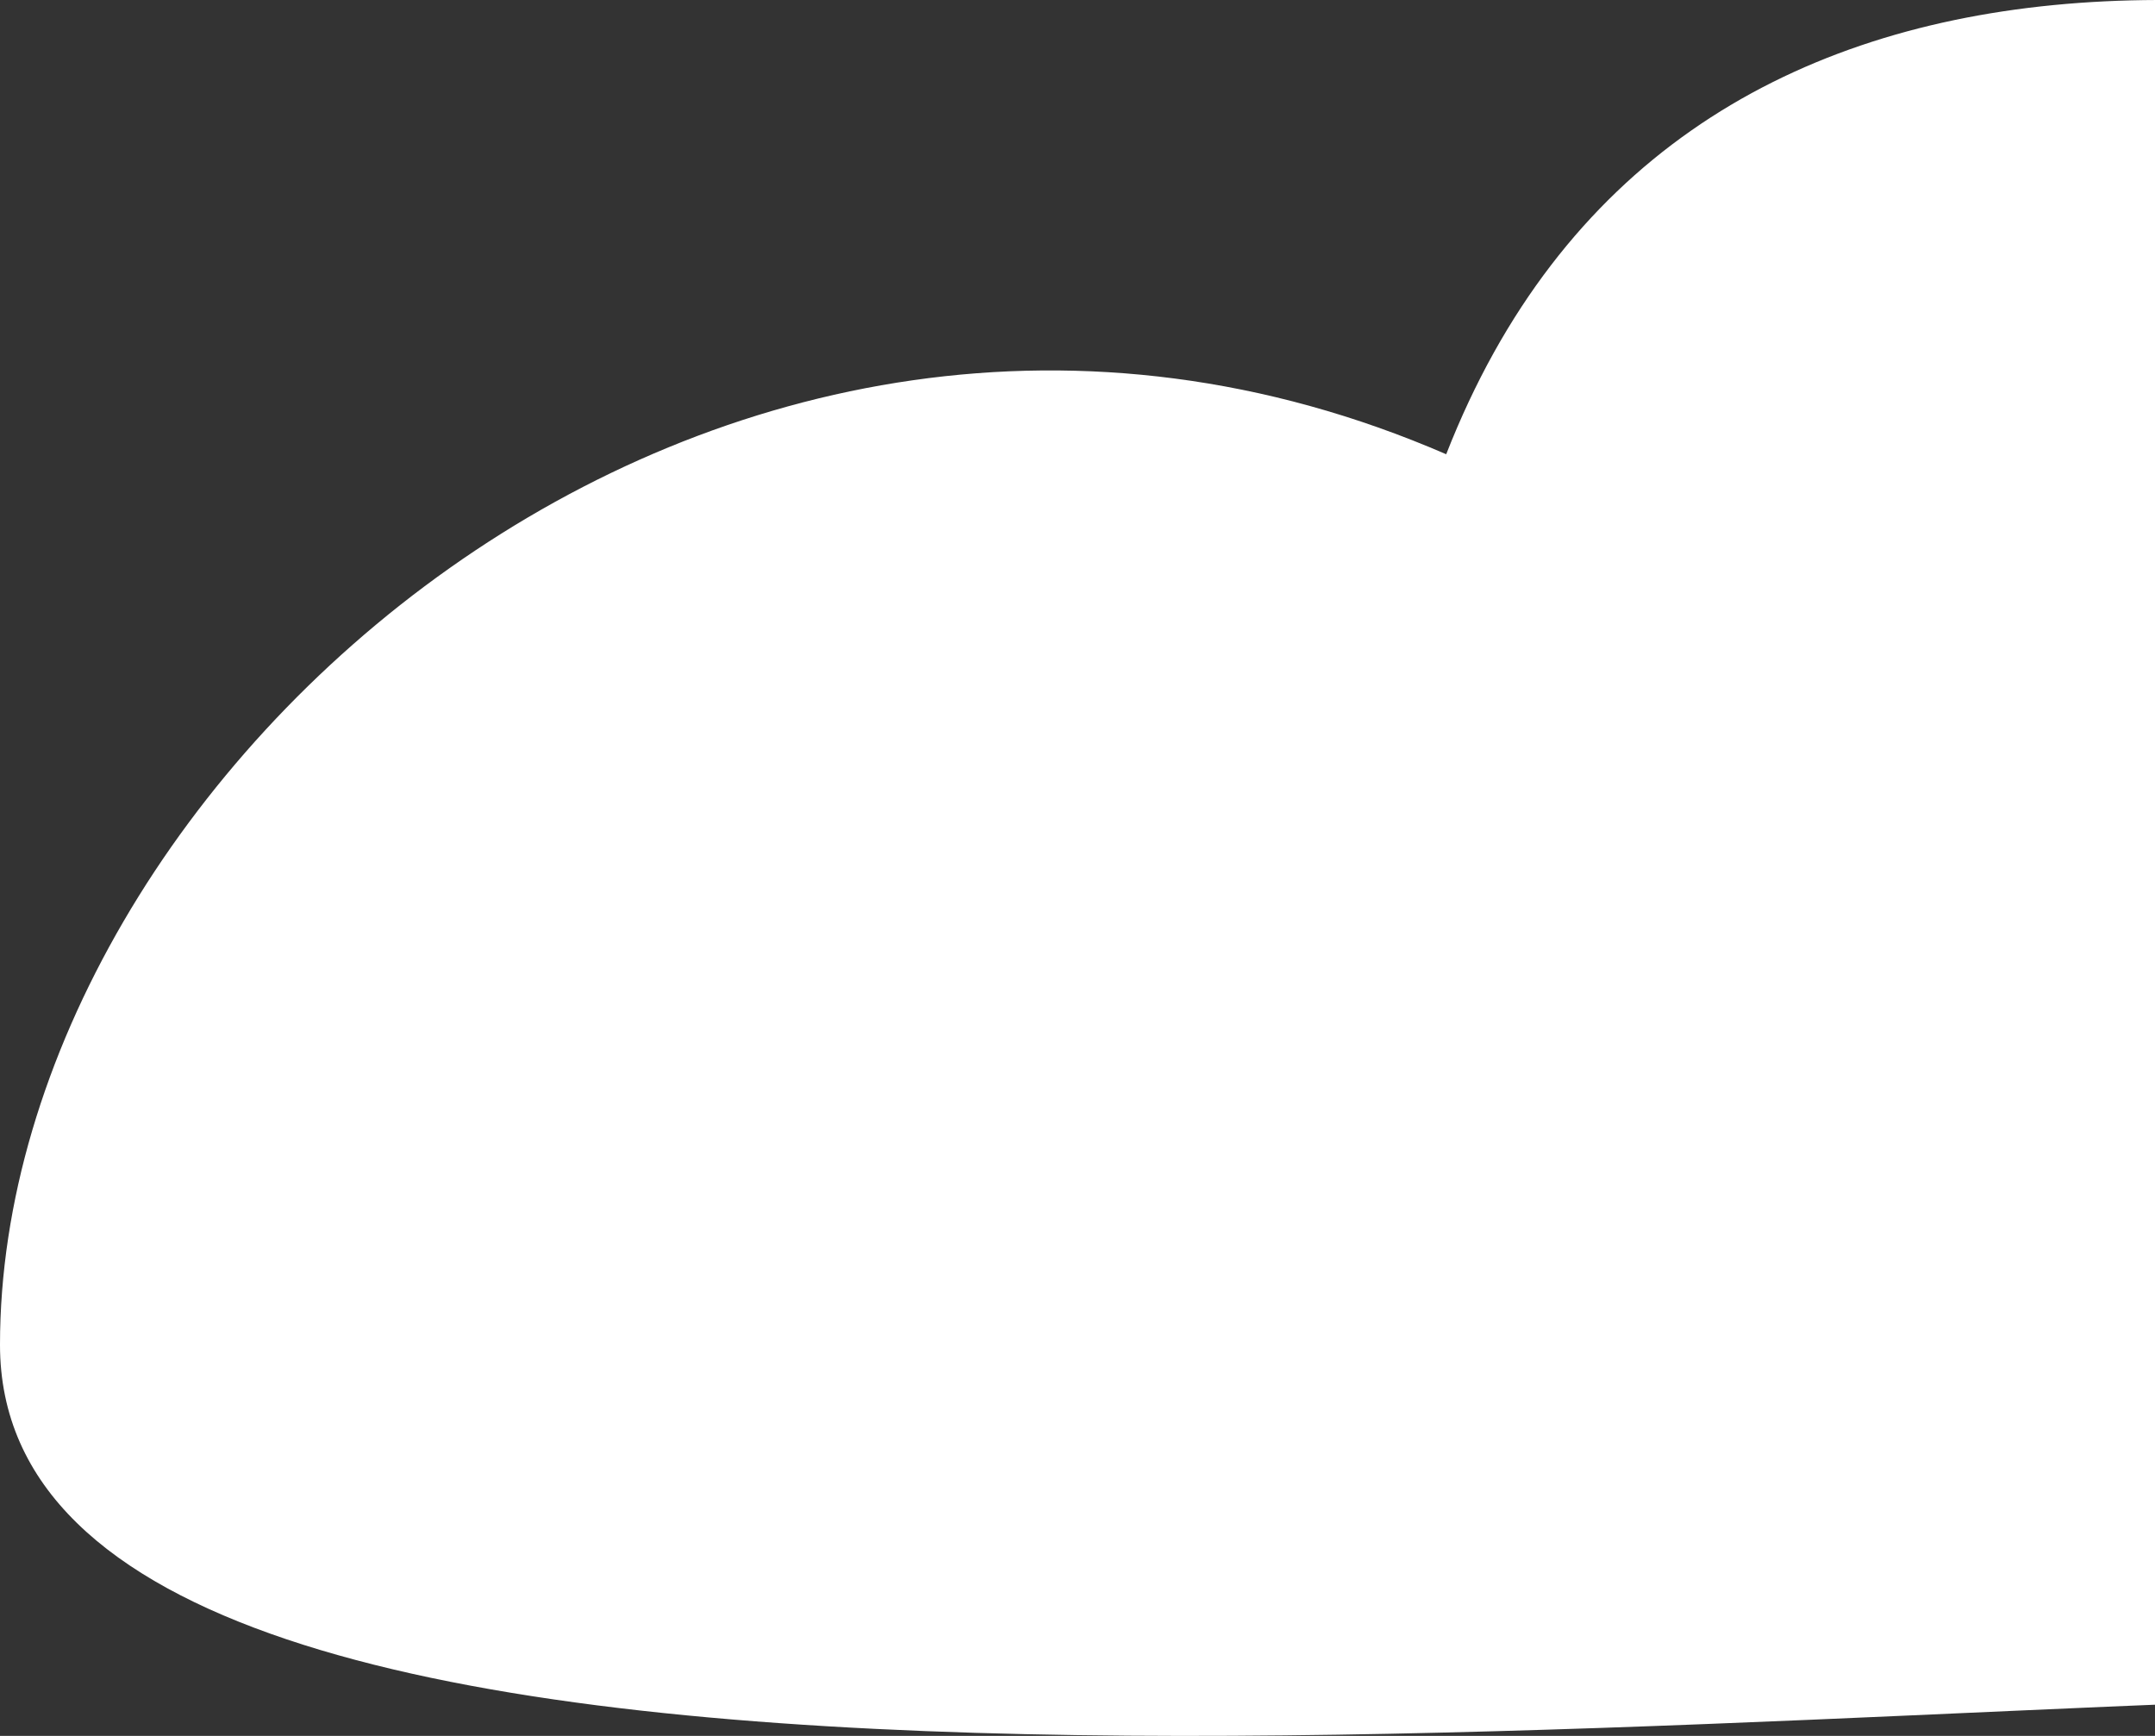
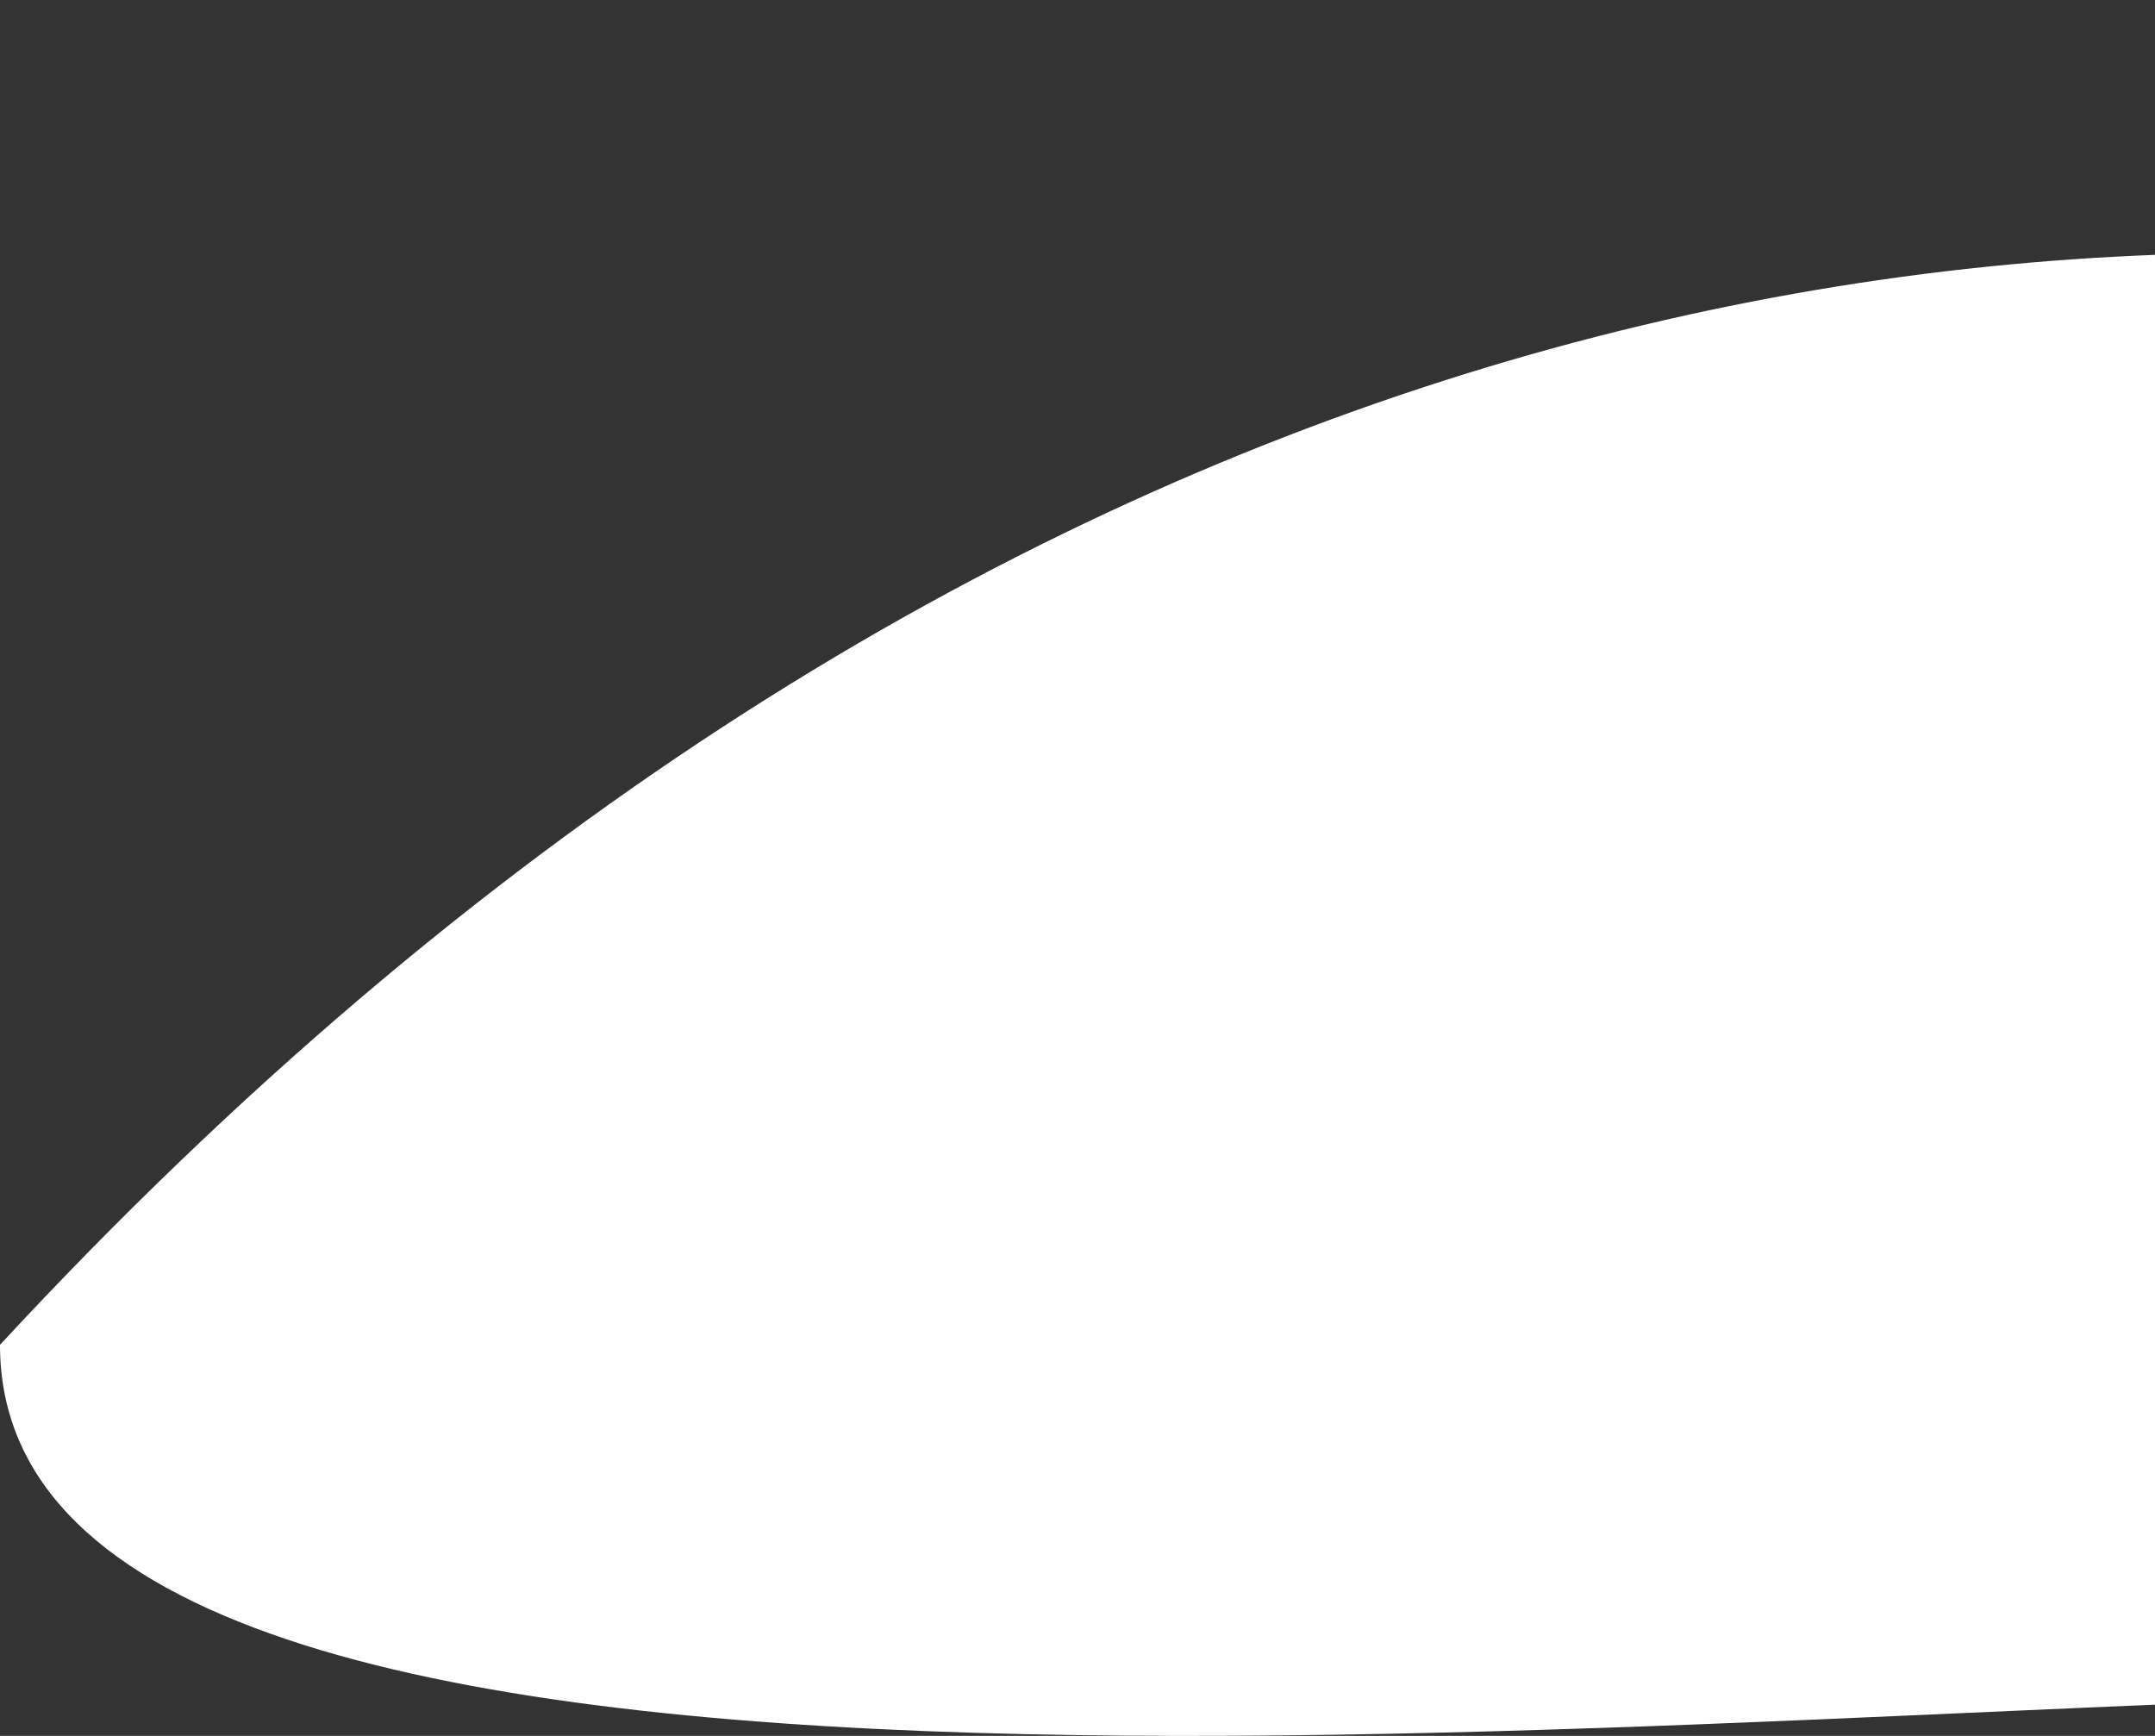
<svg xmlns="http://www.w3.org/2000/svg" width="468" height="377" viewBox="0 0 468 377" fill="none">
  <rect x="0" y="0" width="468" height="377" fill="#333333" stroke="none" />
-   <path d="M892 266.234C892 389.695 718.512 368.013 549.93 368.013C381.347 368.013 0 415.524 0 292.063C0 168.602 155.818 30.081 314.072 98.652C412.676 -153.49 892 142.773 892 266.234Z" fill="white" />
+   <path d="M892 266.234C892 389.695 718.512 368.013 549.93 368.013C381.347 368.013 0 415.524 0 292.063C412.676 -153.49 892 142.773 892 266.234Z" fill="white" />
</svg>